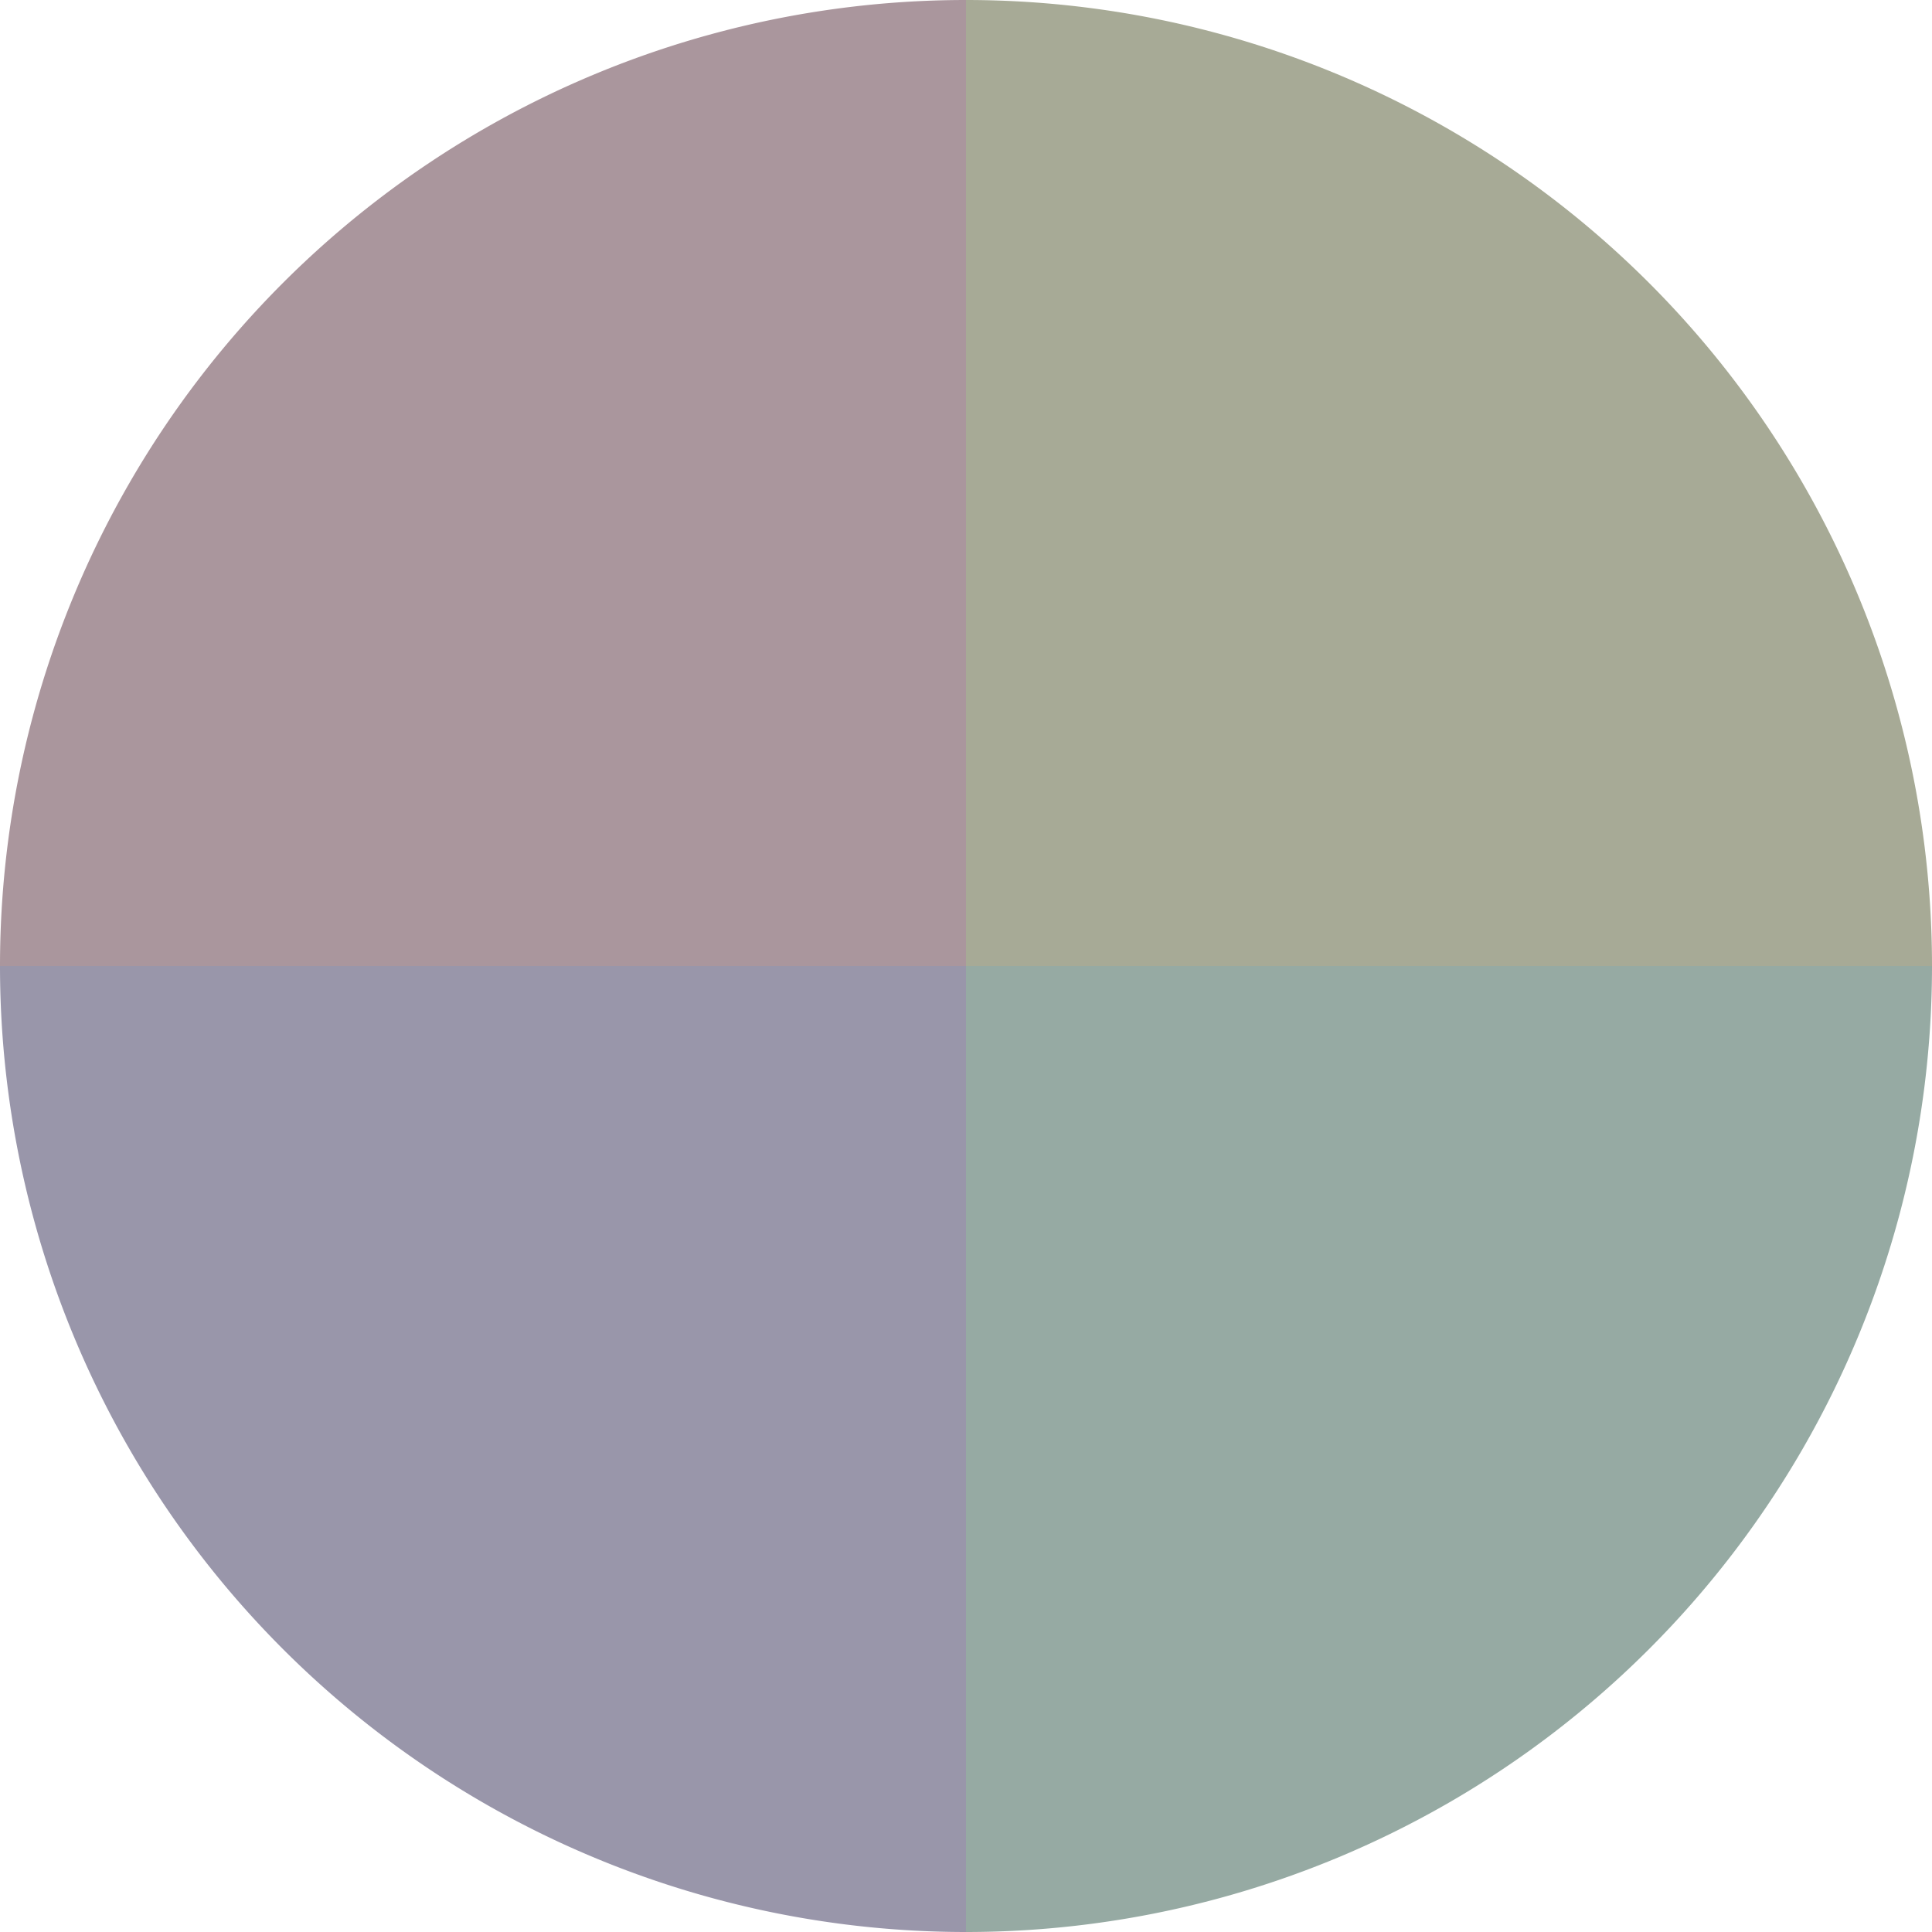
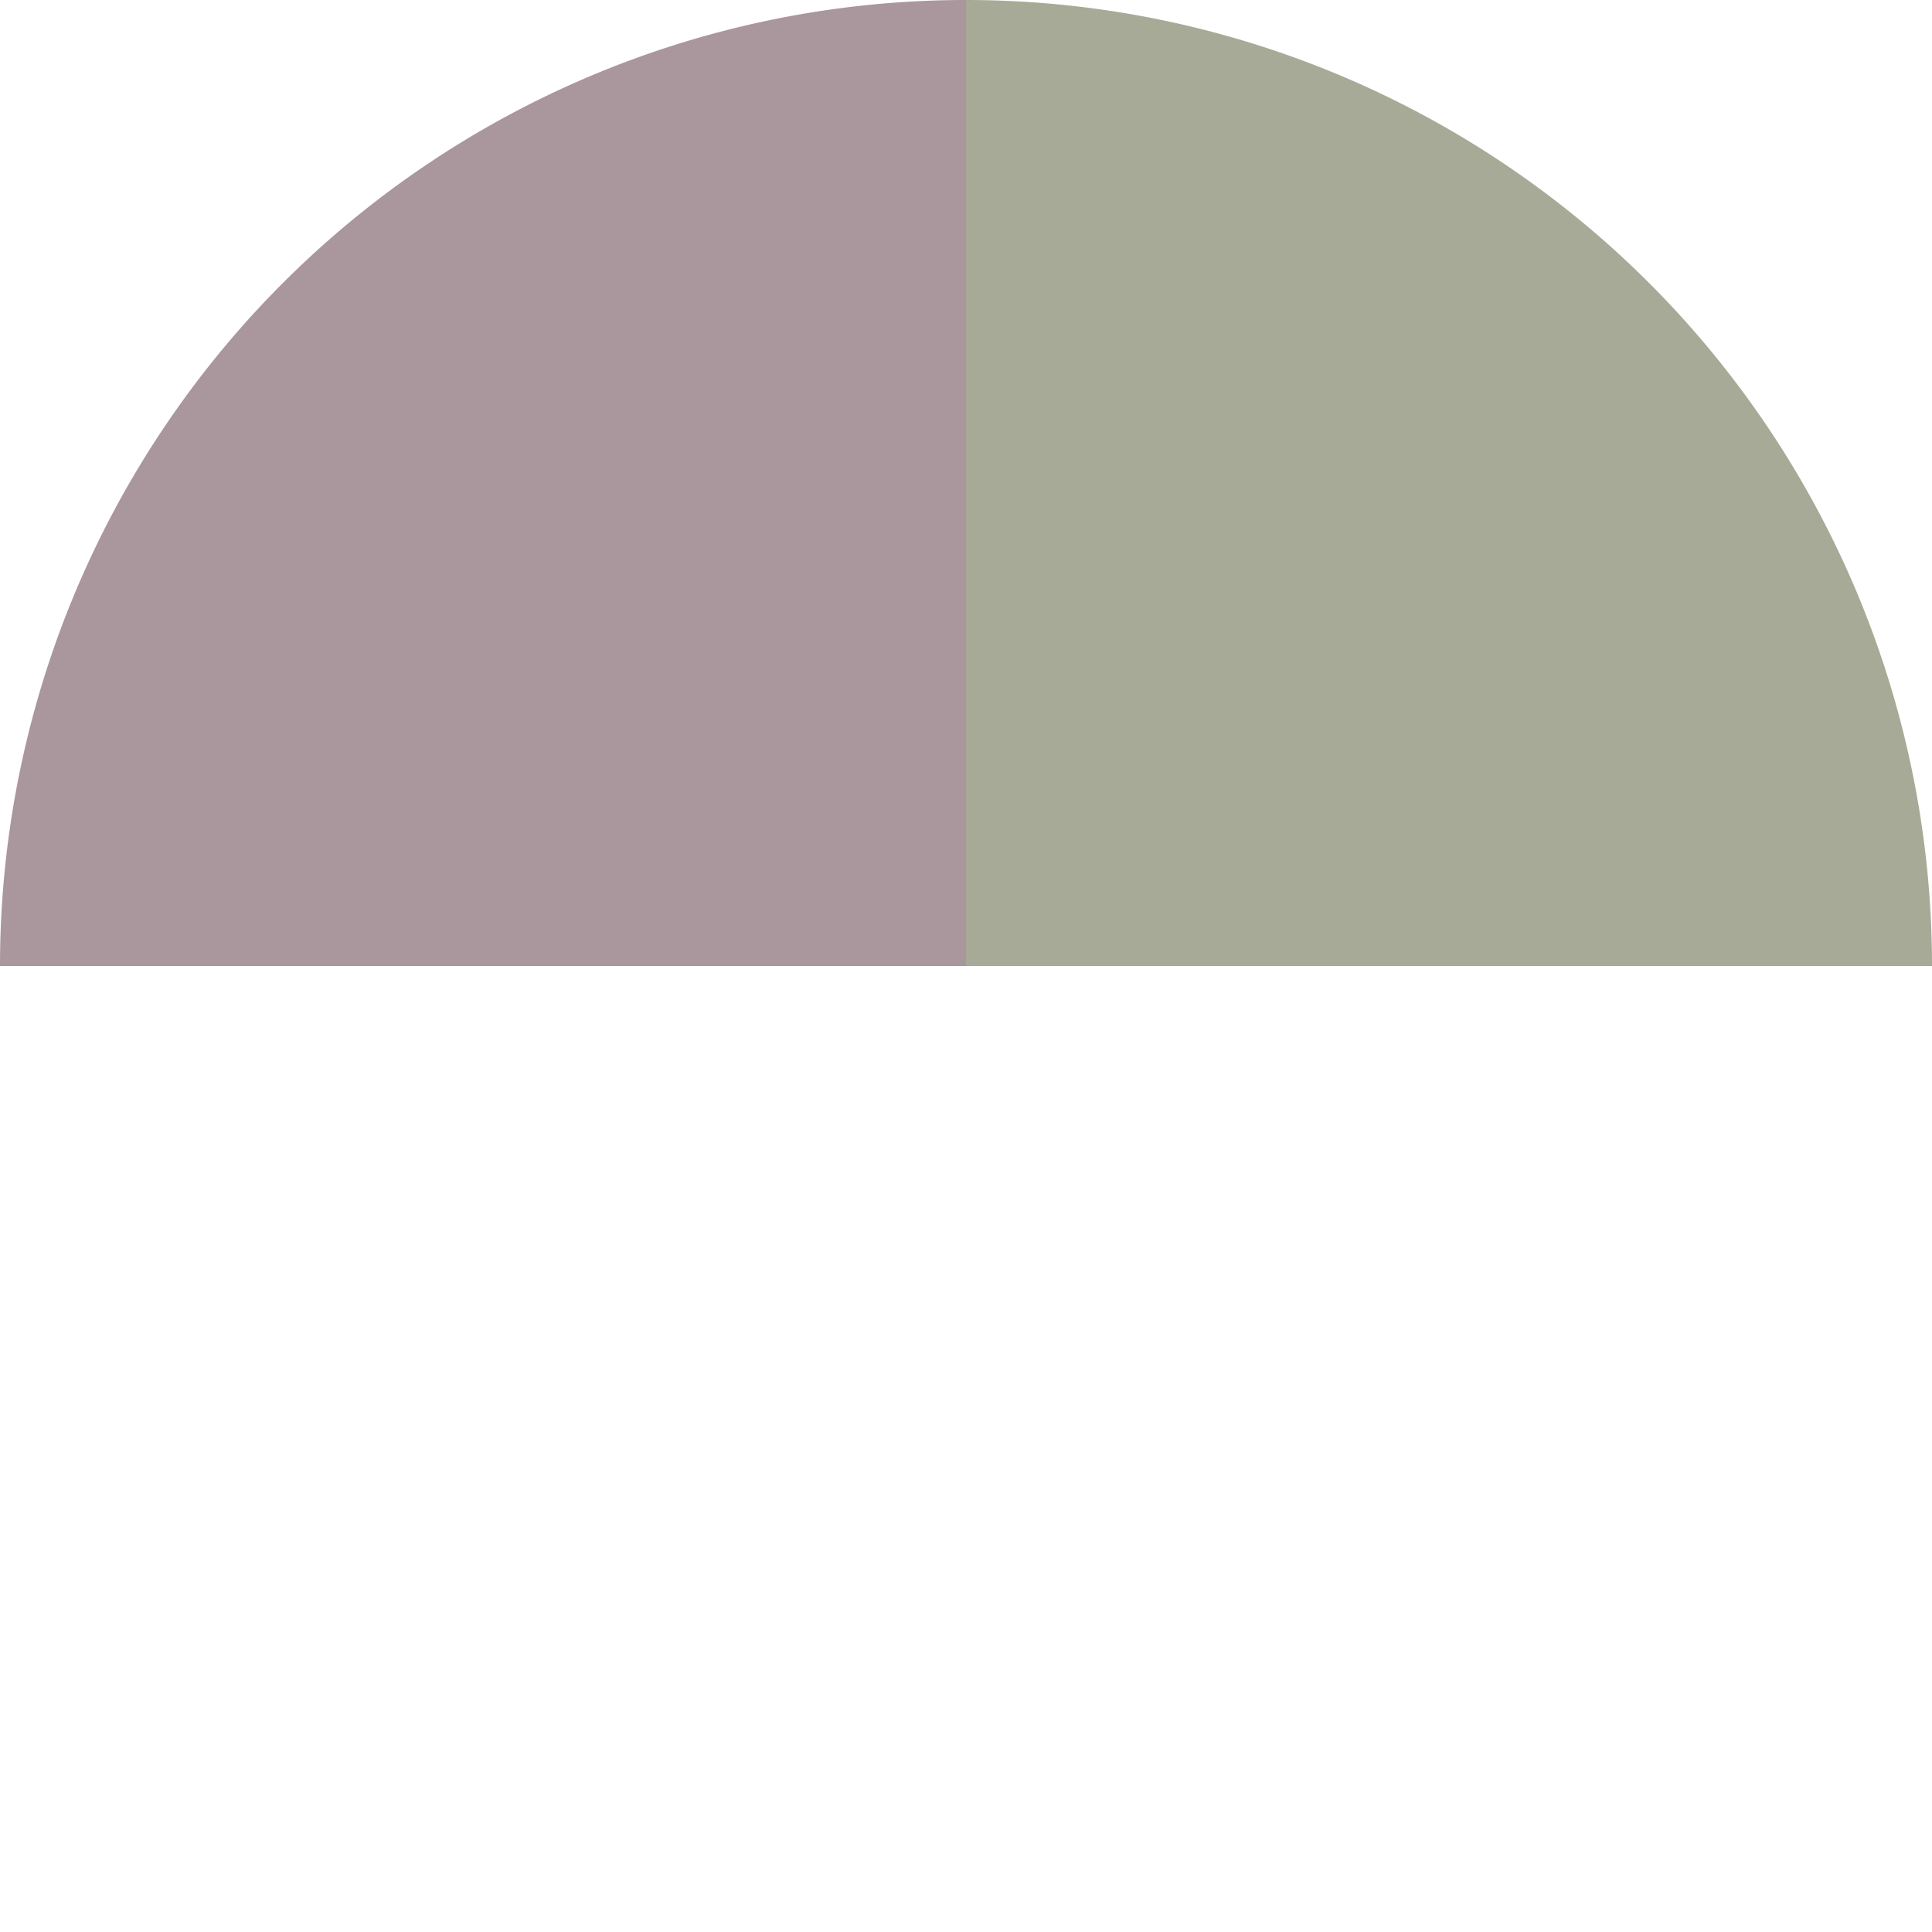
<svg xmlns="http://www.w3.org/2000/svg" width="500" height="500" viewBox="-1 -1 2 2">
  <path d="M 0 -1               A 1,1 0 0,1 1 0             L 0,0              z" fill="#a7aa96" />
-   <path d="M 1 0               A 1,1 0 0,1 0 1             L 0,0              z" fill="#96aaa3" />
-   <path d="M 0 1               A 1,1 0 0,1 -1 0             L 0,0              z" fill="#9996aa" />
  <path d="M -1 0               A 1,1 0 0,1 -0 -1             L 0,0              z" fill="#aa969d" />
</svg>